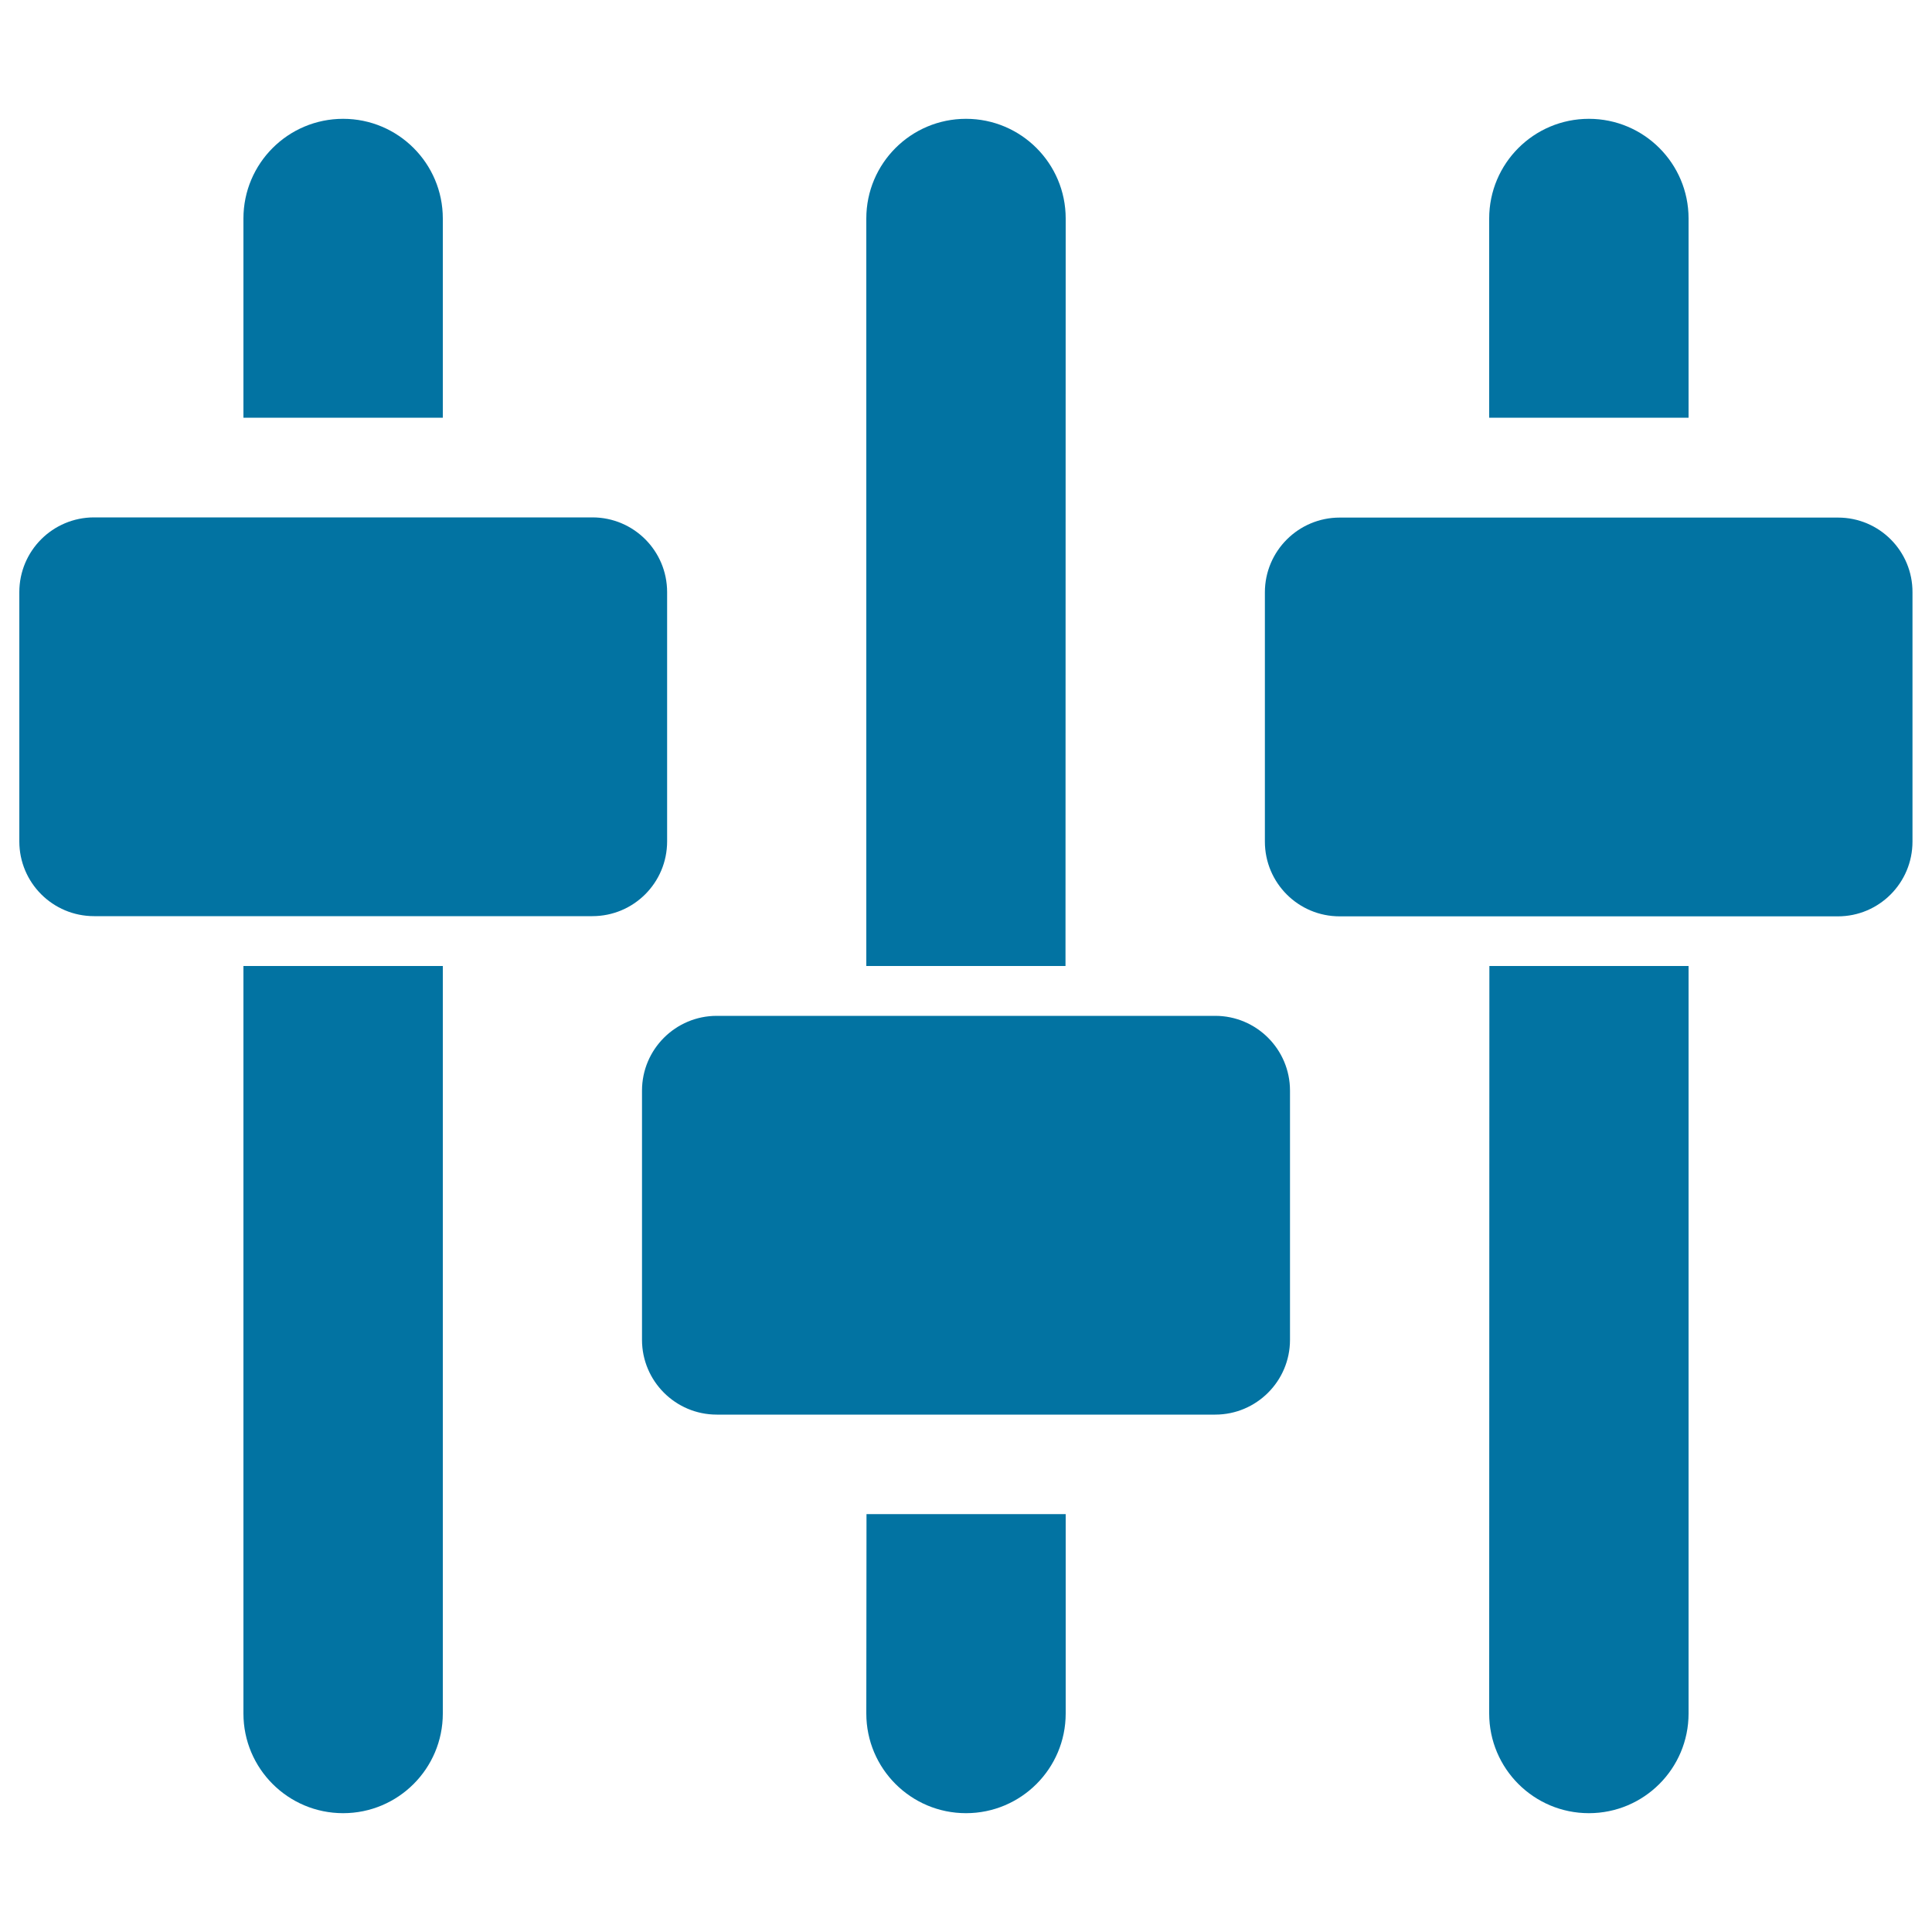
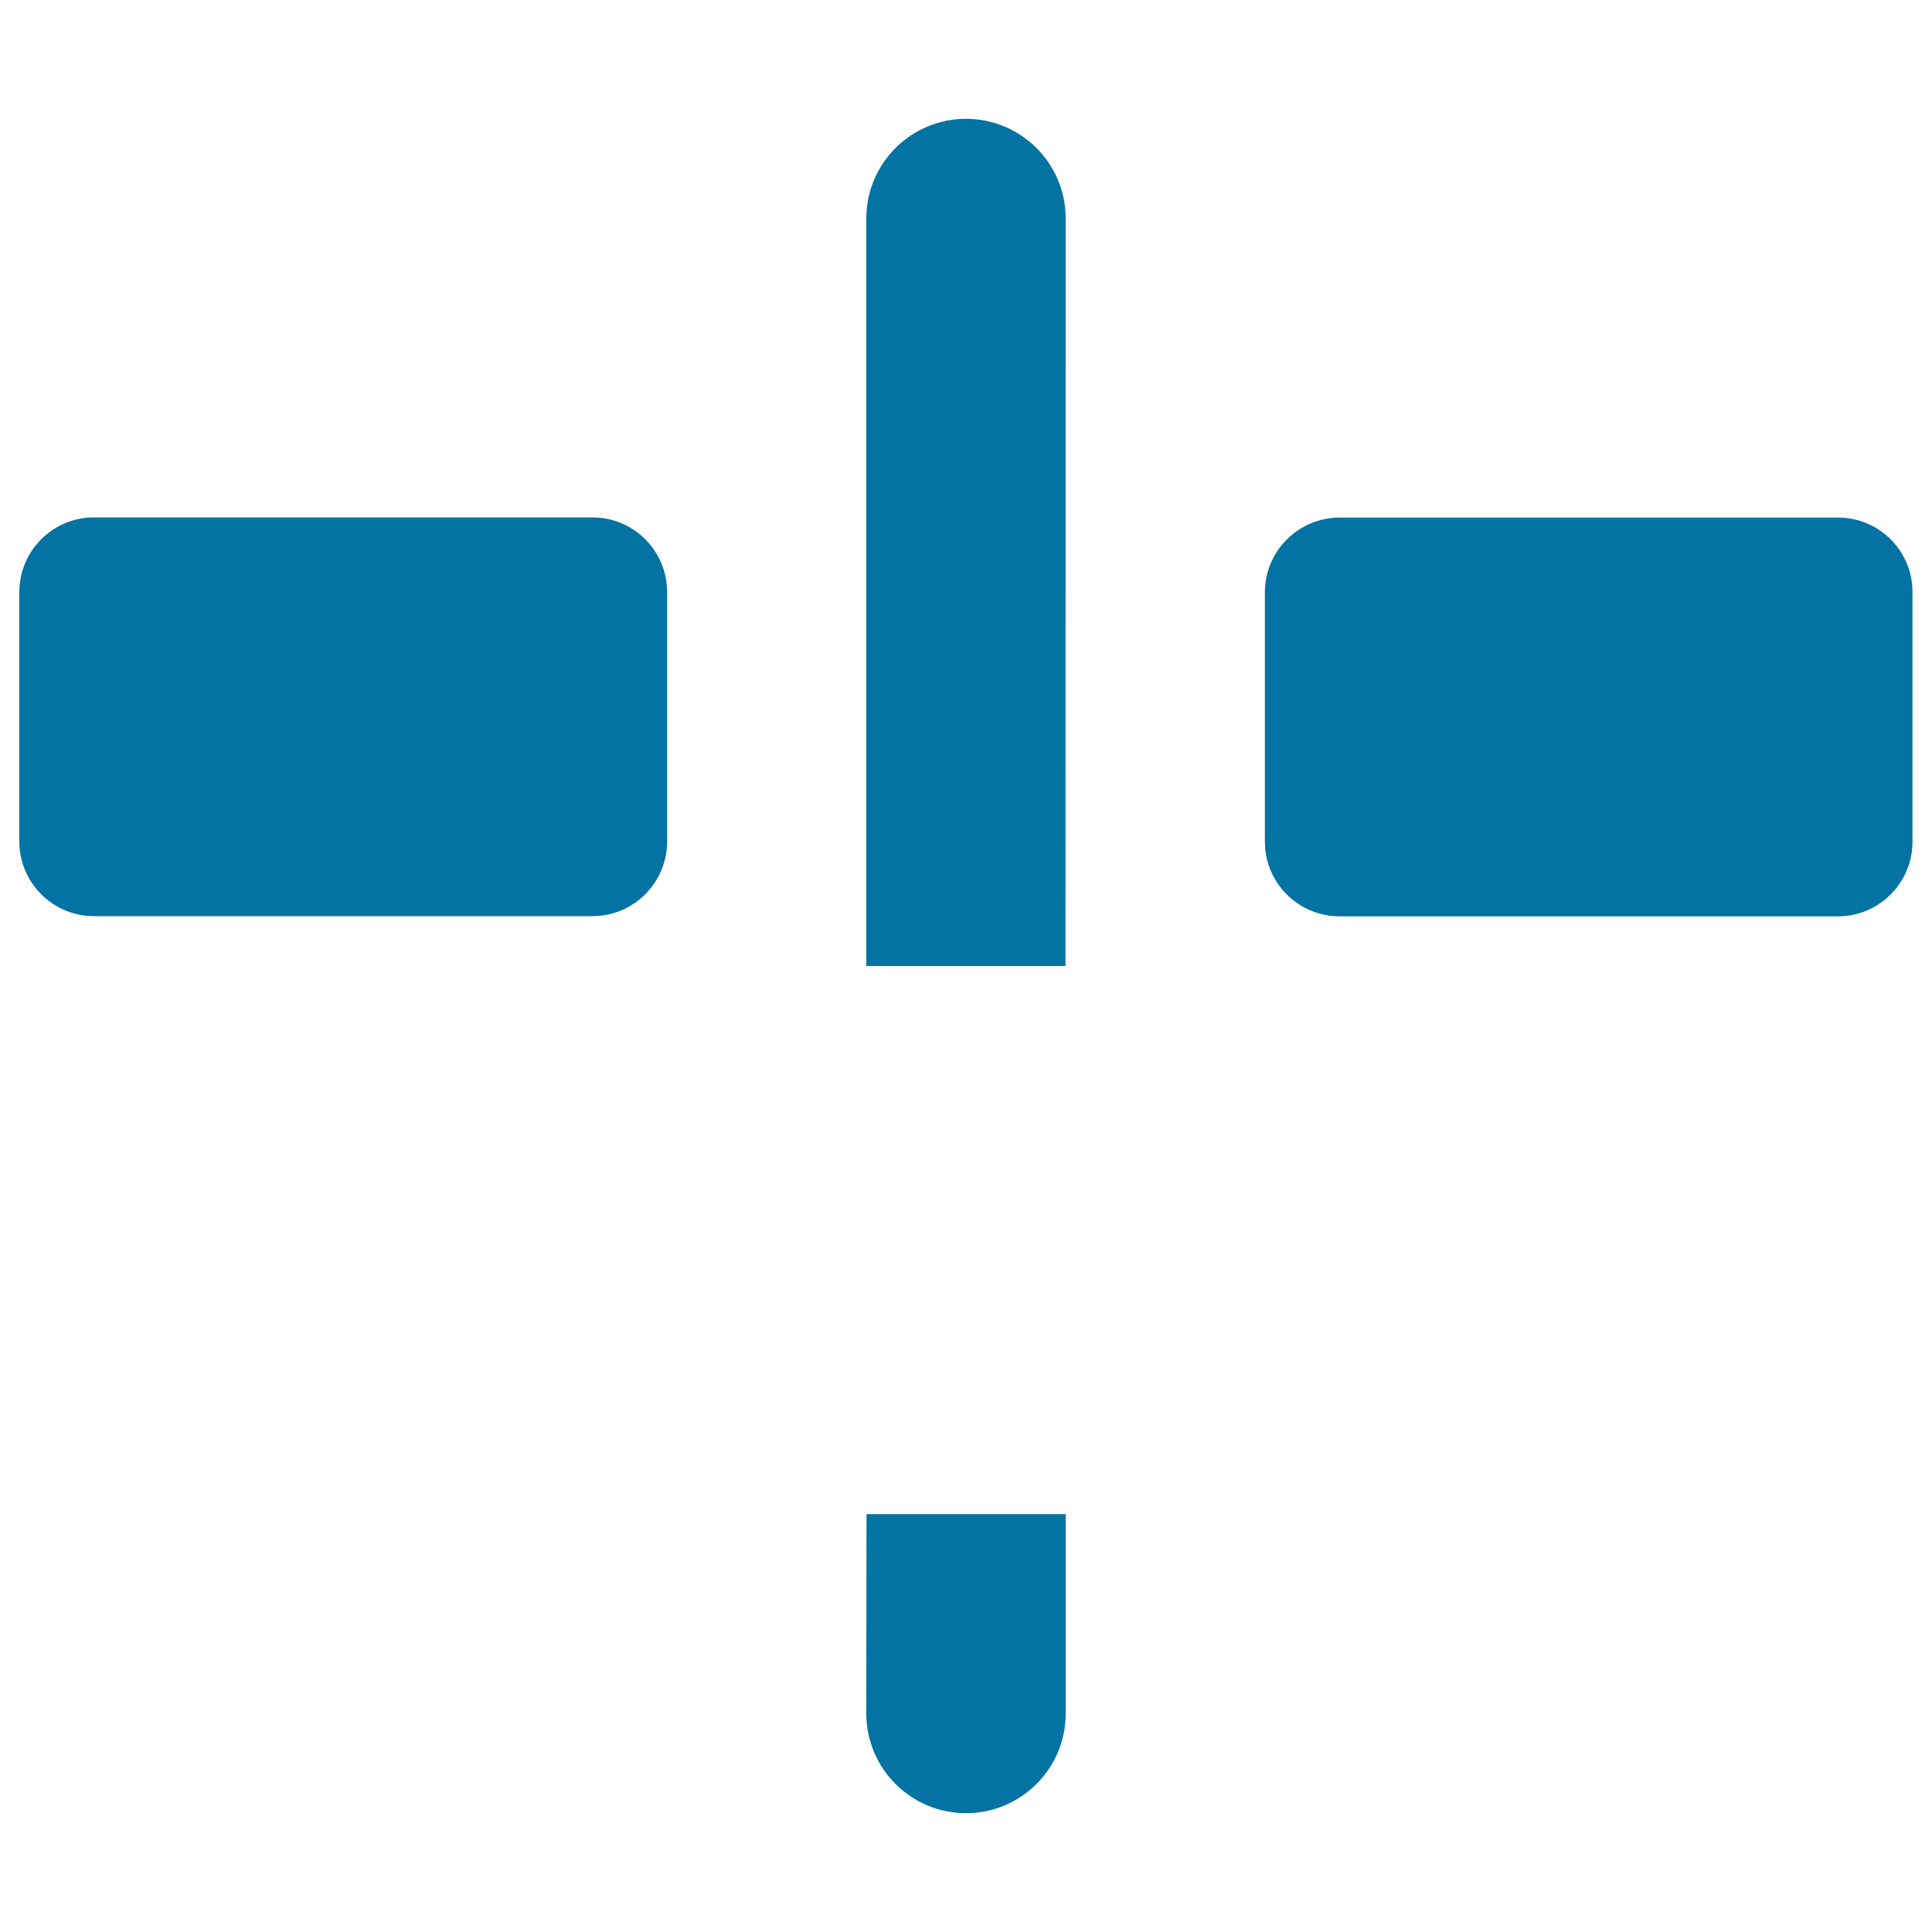
<svg xmlns="http://www.w3.org/2000/svg" viewBox="0 0 1000 1000" style="fill:#0273a2">
  <title>Sound Equalizer SVG icon</title>
  <g>
    <g>
-       <path d="M229.2,113.1c0-28.5-23.1-51.6-51.6-51.6c-28.5,0-51.6,23.1-51.6,51.6v103.1h103.2L229.2,113.1L229.2,113.1z" />
-       <path d="M126,886.9c0,28.5,23.1,51.6,51.6,51.6c28.5,0,51.6-23.1,51.6-51.6V500H126V886.9z" />
-       <path d="M874,113.1c0-28.5-23.1-51.6-51.6-51.6c-28.5,0-51.6,23.1-51.6,51.6v103.1H874L874,113.1L874,113.1z" />
-       <path d="M770.8,886.9c0,28.5,23.1,51.6,51.6,51.6c28.5,0,51.6-23.1,51.6-51.6V500H770.9L770.8,886.9L770.8,886.9z" />
      <path d="M345.3,435.5v-129c0-21.4-17.3-38.7-38.7-38.7H48.7c-21.4,0-38.7,17.3-38.7,38.7v129c0,21.4,17.3,38.7,38.7,38.7h257.9C328,474.2,345.3,456.9,345.3,435.5z" />
      <path d="M951.4,267.9H693.4c-21.3,0-38.7,17.3-38.7,38.7v129c0,21.4,17.3,38.7,38.7,38.7h257.9c21.3,0,38.6-17.3,38.6-38.7v-129C990,285.2,972.7,267.9,951.4,267.9z" />
      <path d="M551.6,113.1c0-28.5-23.1-51.6-51.6-51.6c-28.5,0-51.6,23.1-51.6,51.6V500h103.1L551.6,113.1L551.6,113.1z" />
      <path d="M448.4,886.9c0,28.5,23.1,51.6,51.6,51.6s51.6-23.1,51.6-51.6V783.7H448.5L448.4,886.9L448.4,886.9z" />
-       <path d="M629,525.8H371c-21.3,0-38.7,17.3-38.7,38.7v129c0,21.3,17.3,38.7,38.7,38.7H629c21.3,0,38.7-17.3,38.7-38.7v-129C667.7,543.1,650.3,525.8,629,525.8z" />
    </g>
  </g>
</svg>